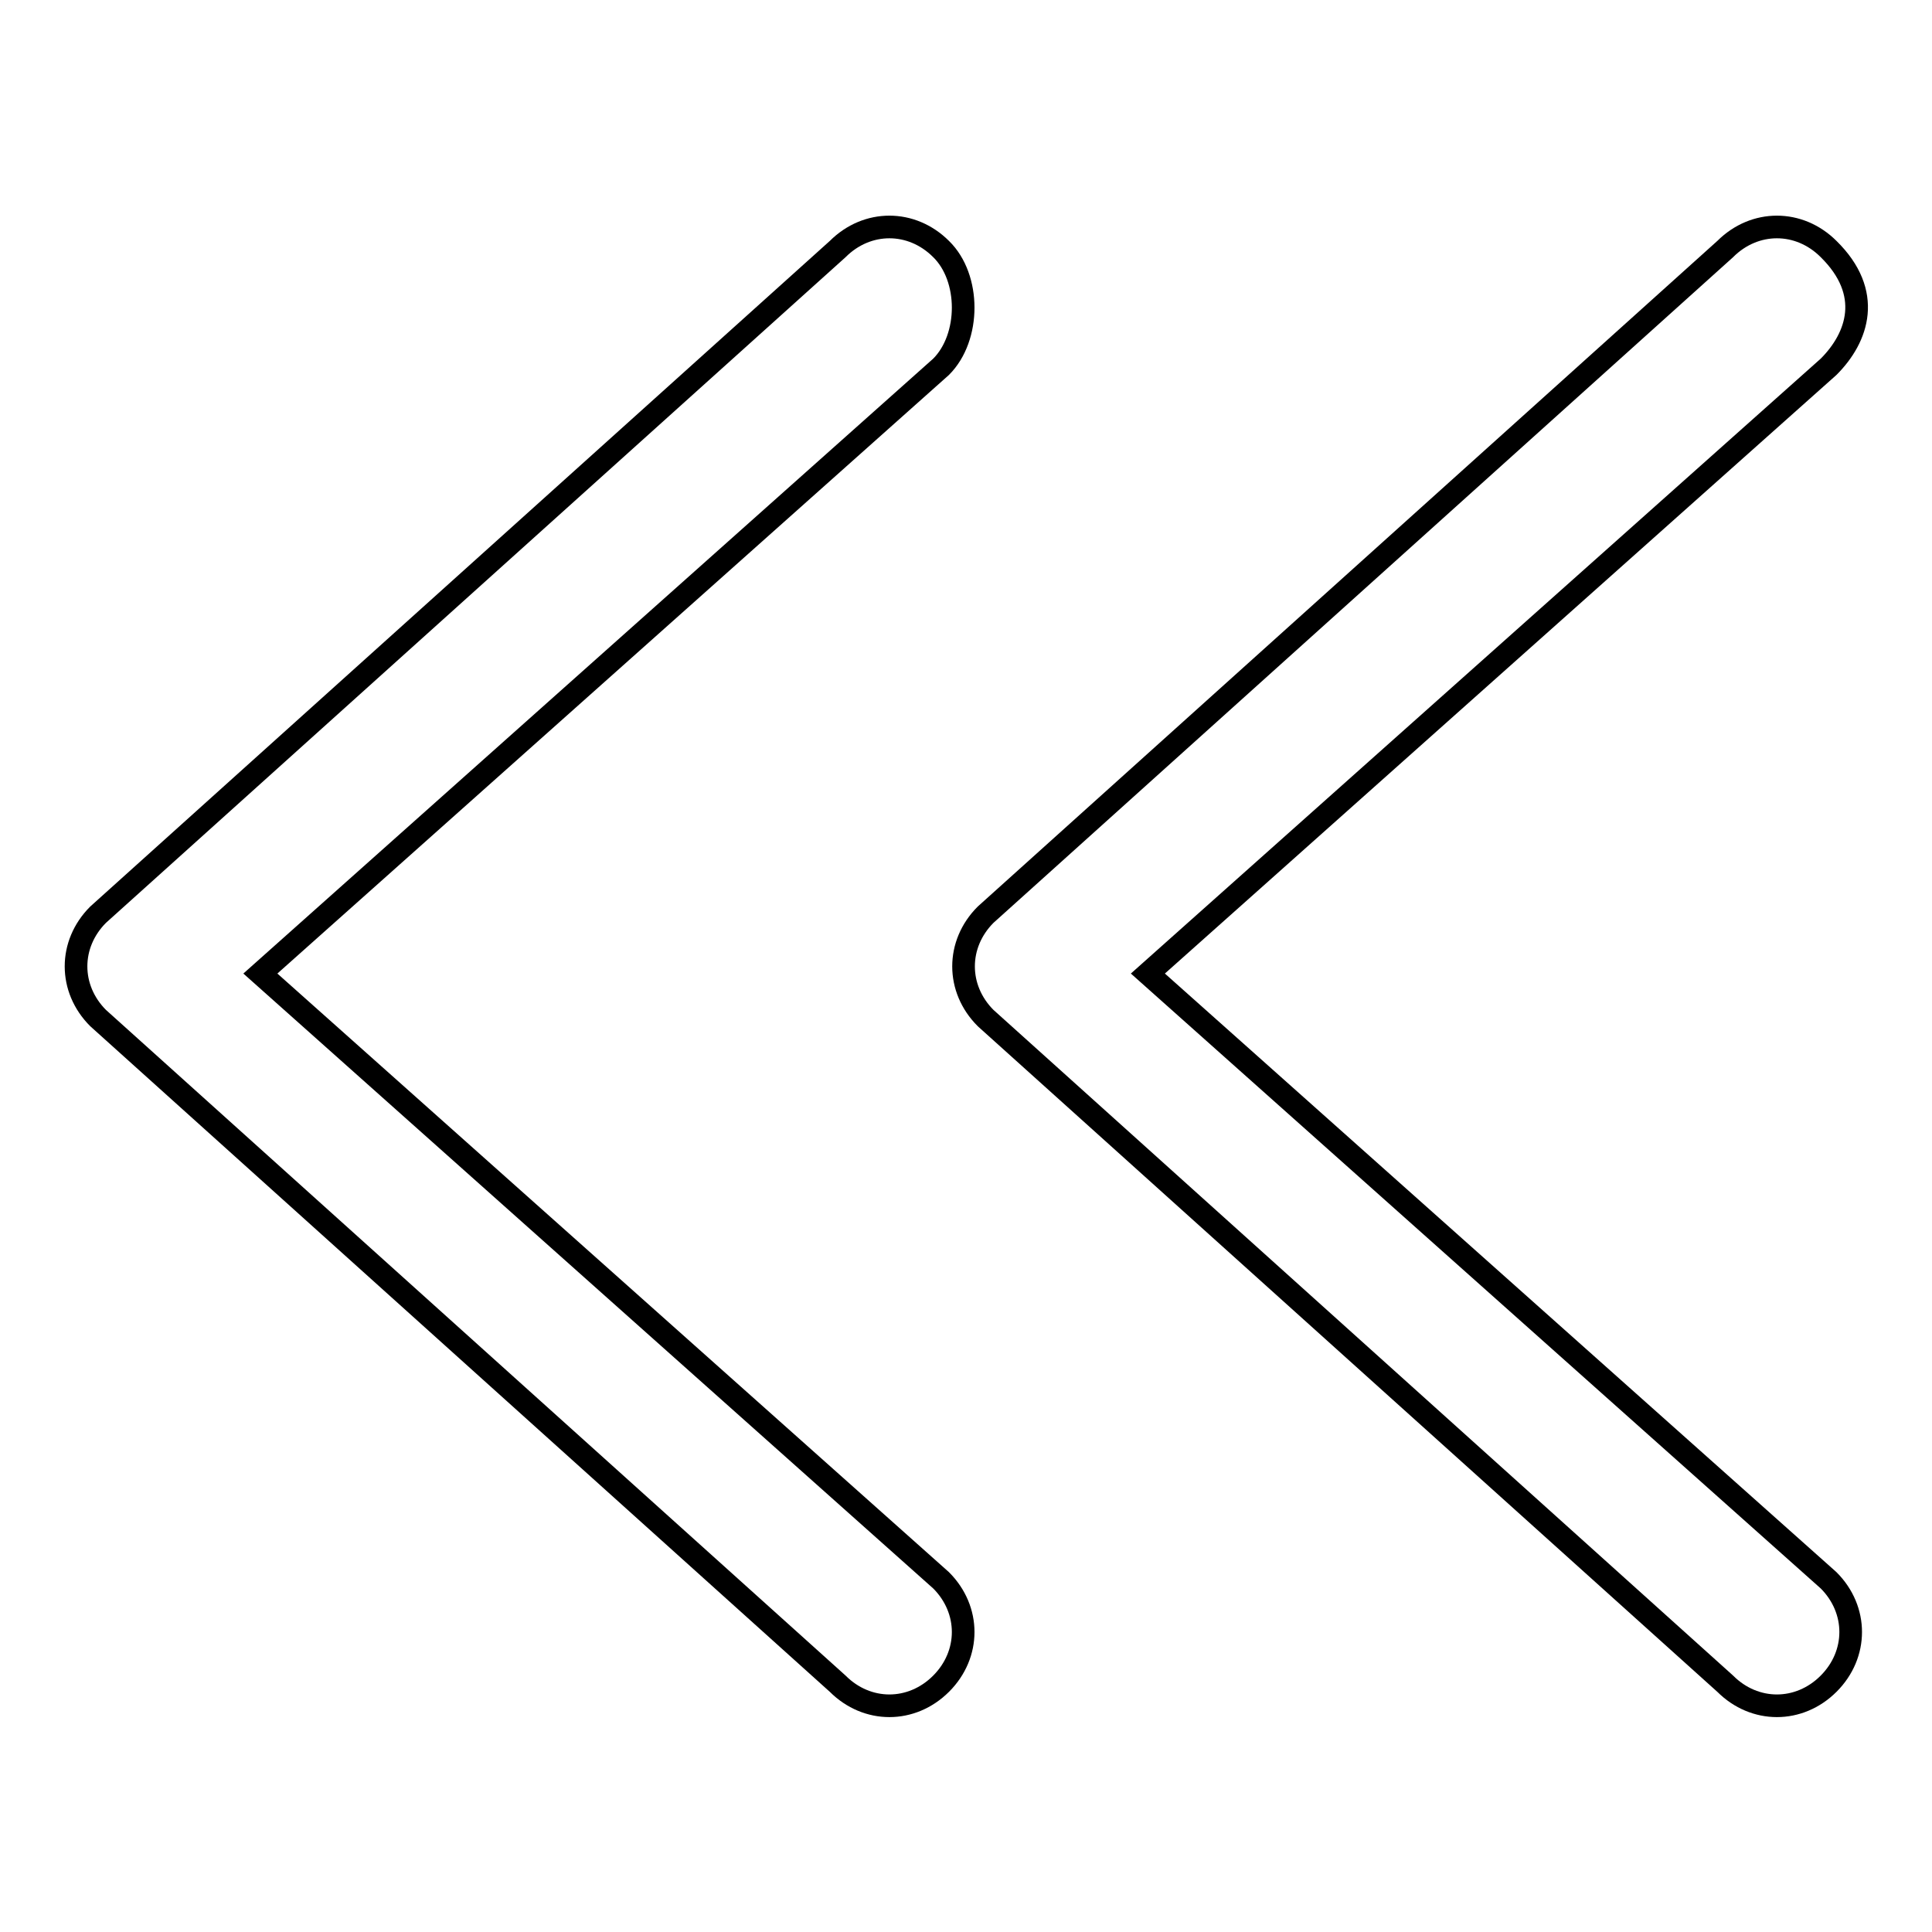
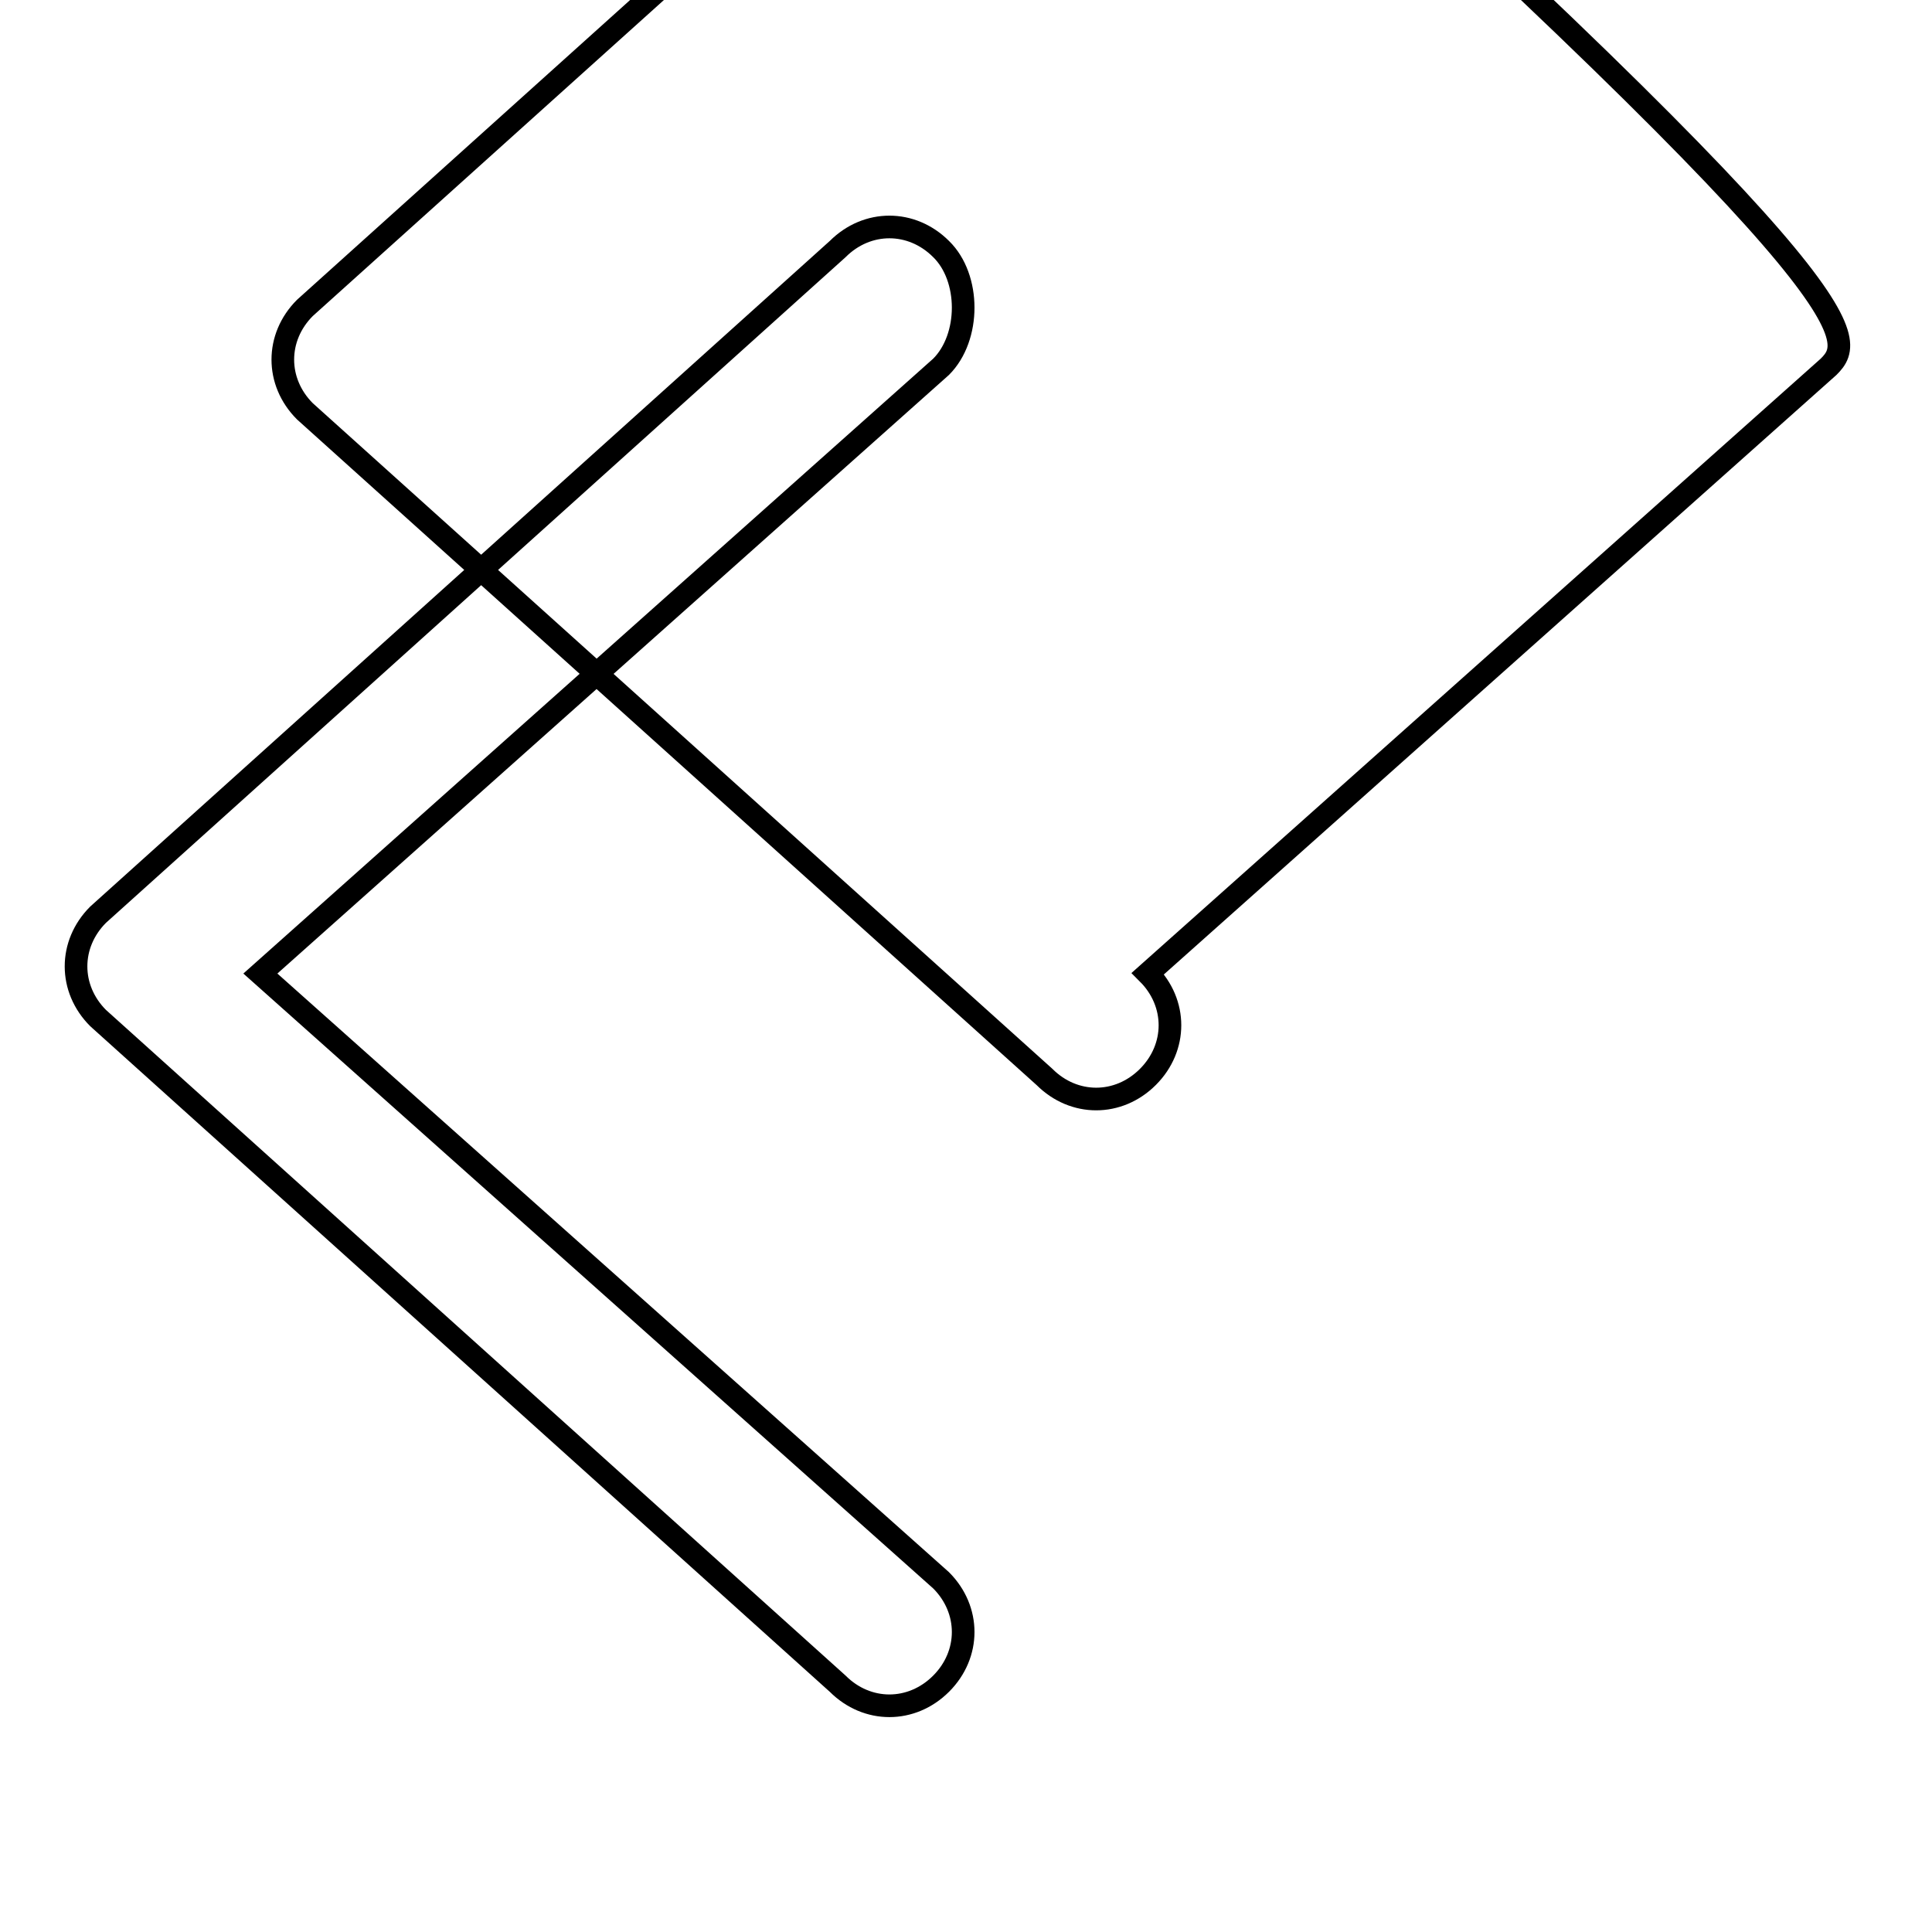
<svg xmlns="http://www.w3.org/2000/svg" version="1.1" x="0px" y="0px" viewBox="0 0 256 256" enable-background="new 0 0 256 256" xml:space="preserve">
  <g>
-     <path stroke-width="3" fill-opacity="0" stroke="#000000" d="M242.3,48.6L152.1,129l90.2,80.4c3.9,3.9,3.9,9.8,0,13.7c-3.9,3.9-9.8,3.9-13.7,0l-98-88.2 c-3.9-3.9-3.9-9.8,0-13.7l98-88.2c3.9-3.9,9.8-3.9,13.7,0C248.2,38.8,246.2,44.7,242.3,48.6z M124.7,48.6L34.5,129l90.2,80.4 c3.9,3.9,3.9,9.8,0,13.7c-3.9,3.9-9.8,3.9-13.7,0l-98-88.2c-3.9-3.9-3.9-9.8,0-13.7l98-88.2c3.9-3.9,9.8-3.9,13.7,0 C128.6,36.8,128.6,44.7,124.7,48.6z" />
+     <path stroke-width="3" fill-opacity="0" stroke="#000000" d="M242.3,48.6L152.1,129c3.9,3.9,3.9,9.8,0,13.7c-3.9,3.9-9.8,3.9-13.7,0l-98-88.2 c-3.9-3.9-3.9-9.8,0-13.7l98-88.2c3.9-3.9,9.8-3.9,13.7,0C248.2,38.8,246.2,44.7,242.3,48.6z M124.7,48.6L34.5,129l90.2,80.4 c3.9,3.9,3.9,9.8,0,13.7c-3.9,3.9-9.8,3.9-13.7,0l-98-88.2c-3.9-3.9-3.9-9.8,0-13.7l98-88.2c3.9-3.9,9.8-3.9,13.7,0 C128.6,36.8,128.6,44.7,124.7,48.6z" />
  </g>
</svg>